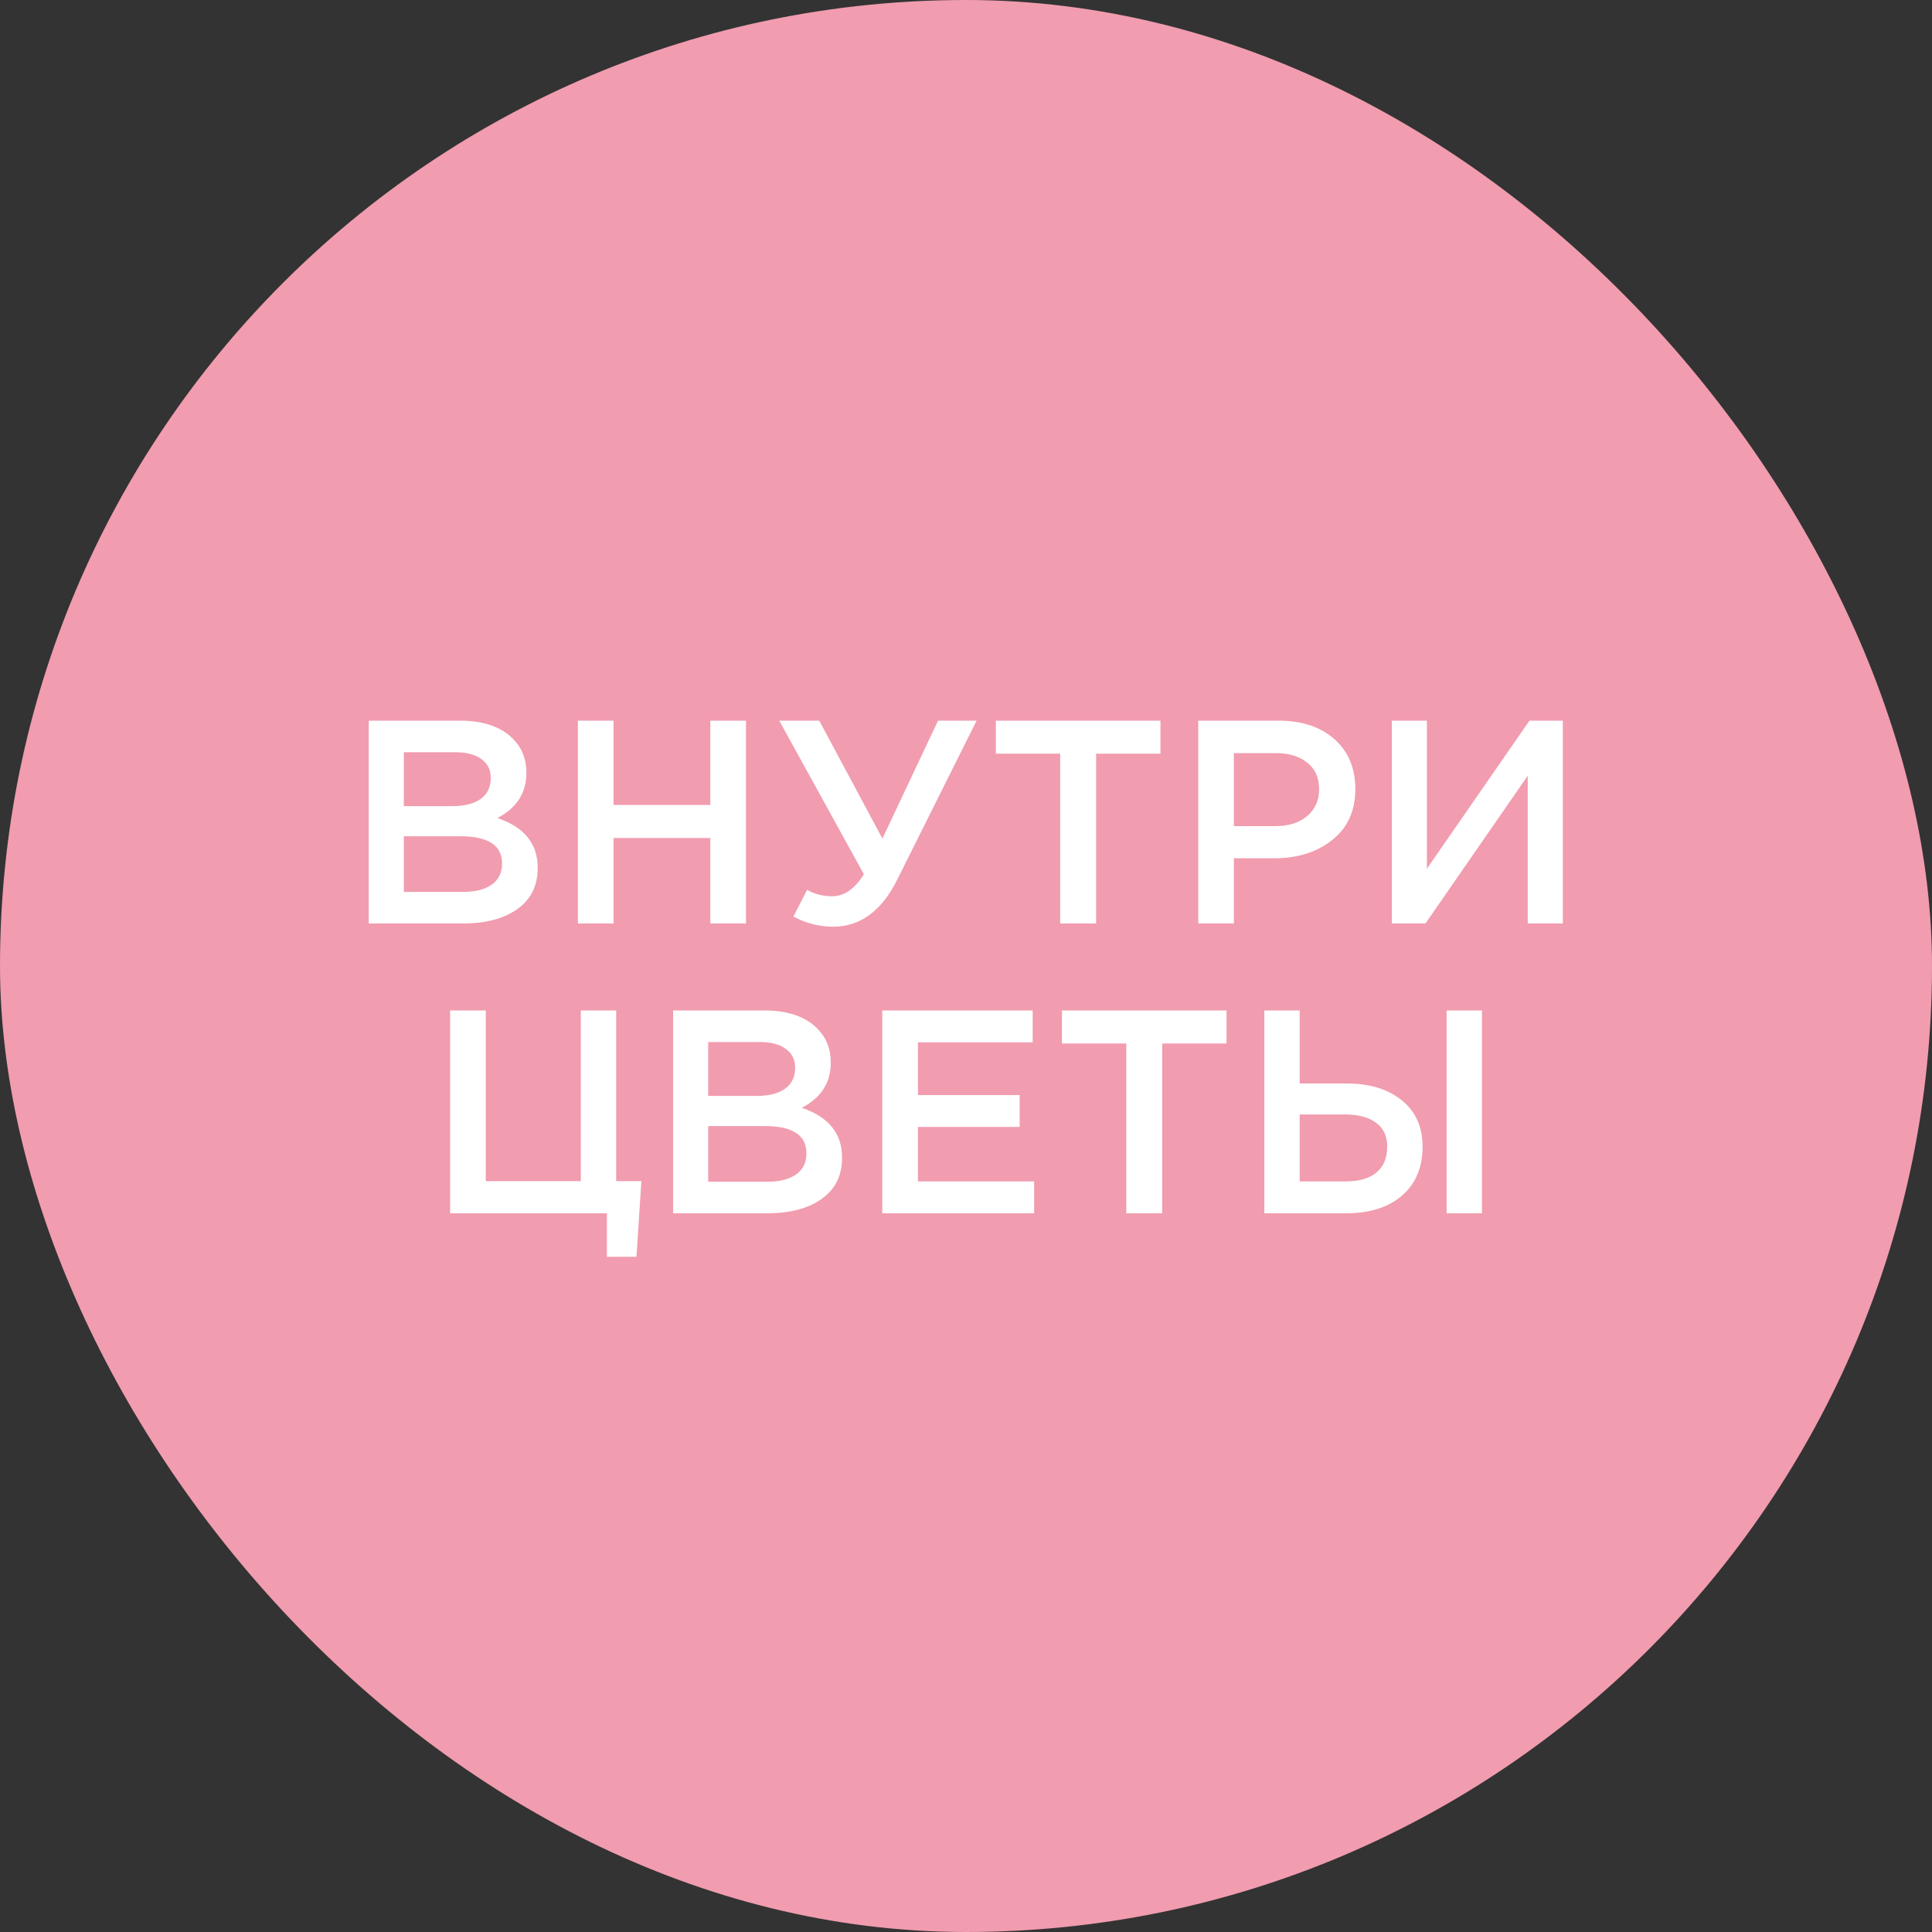
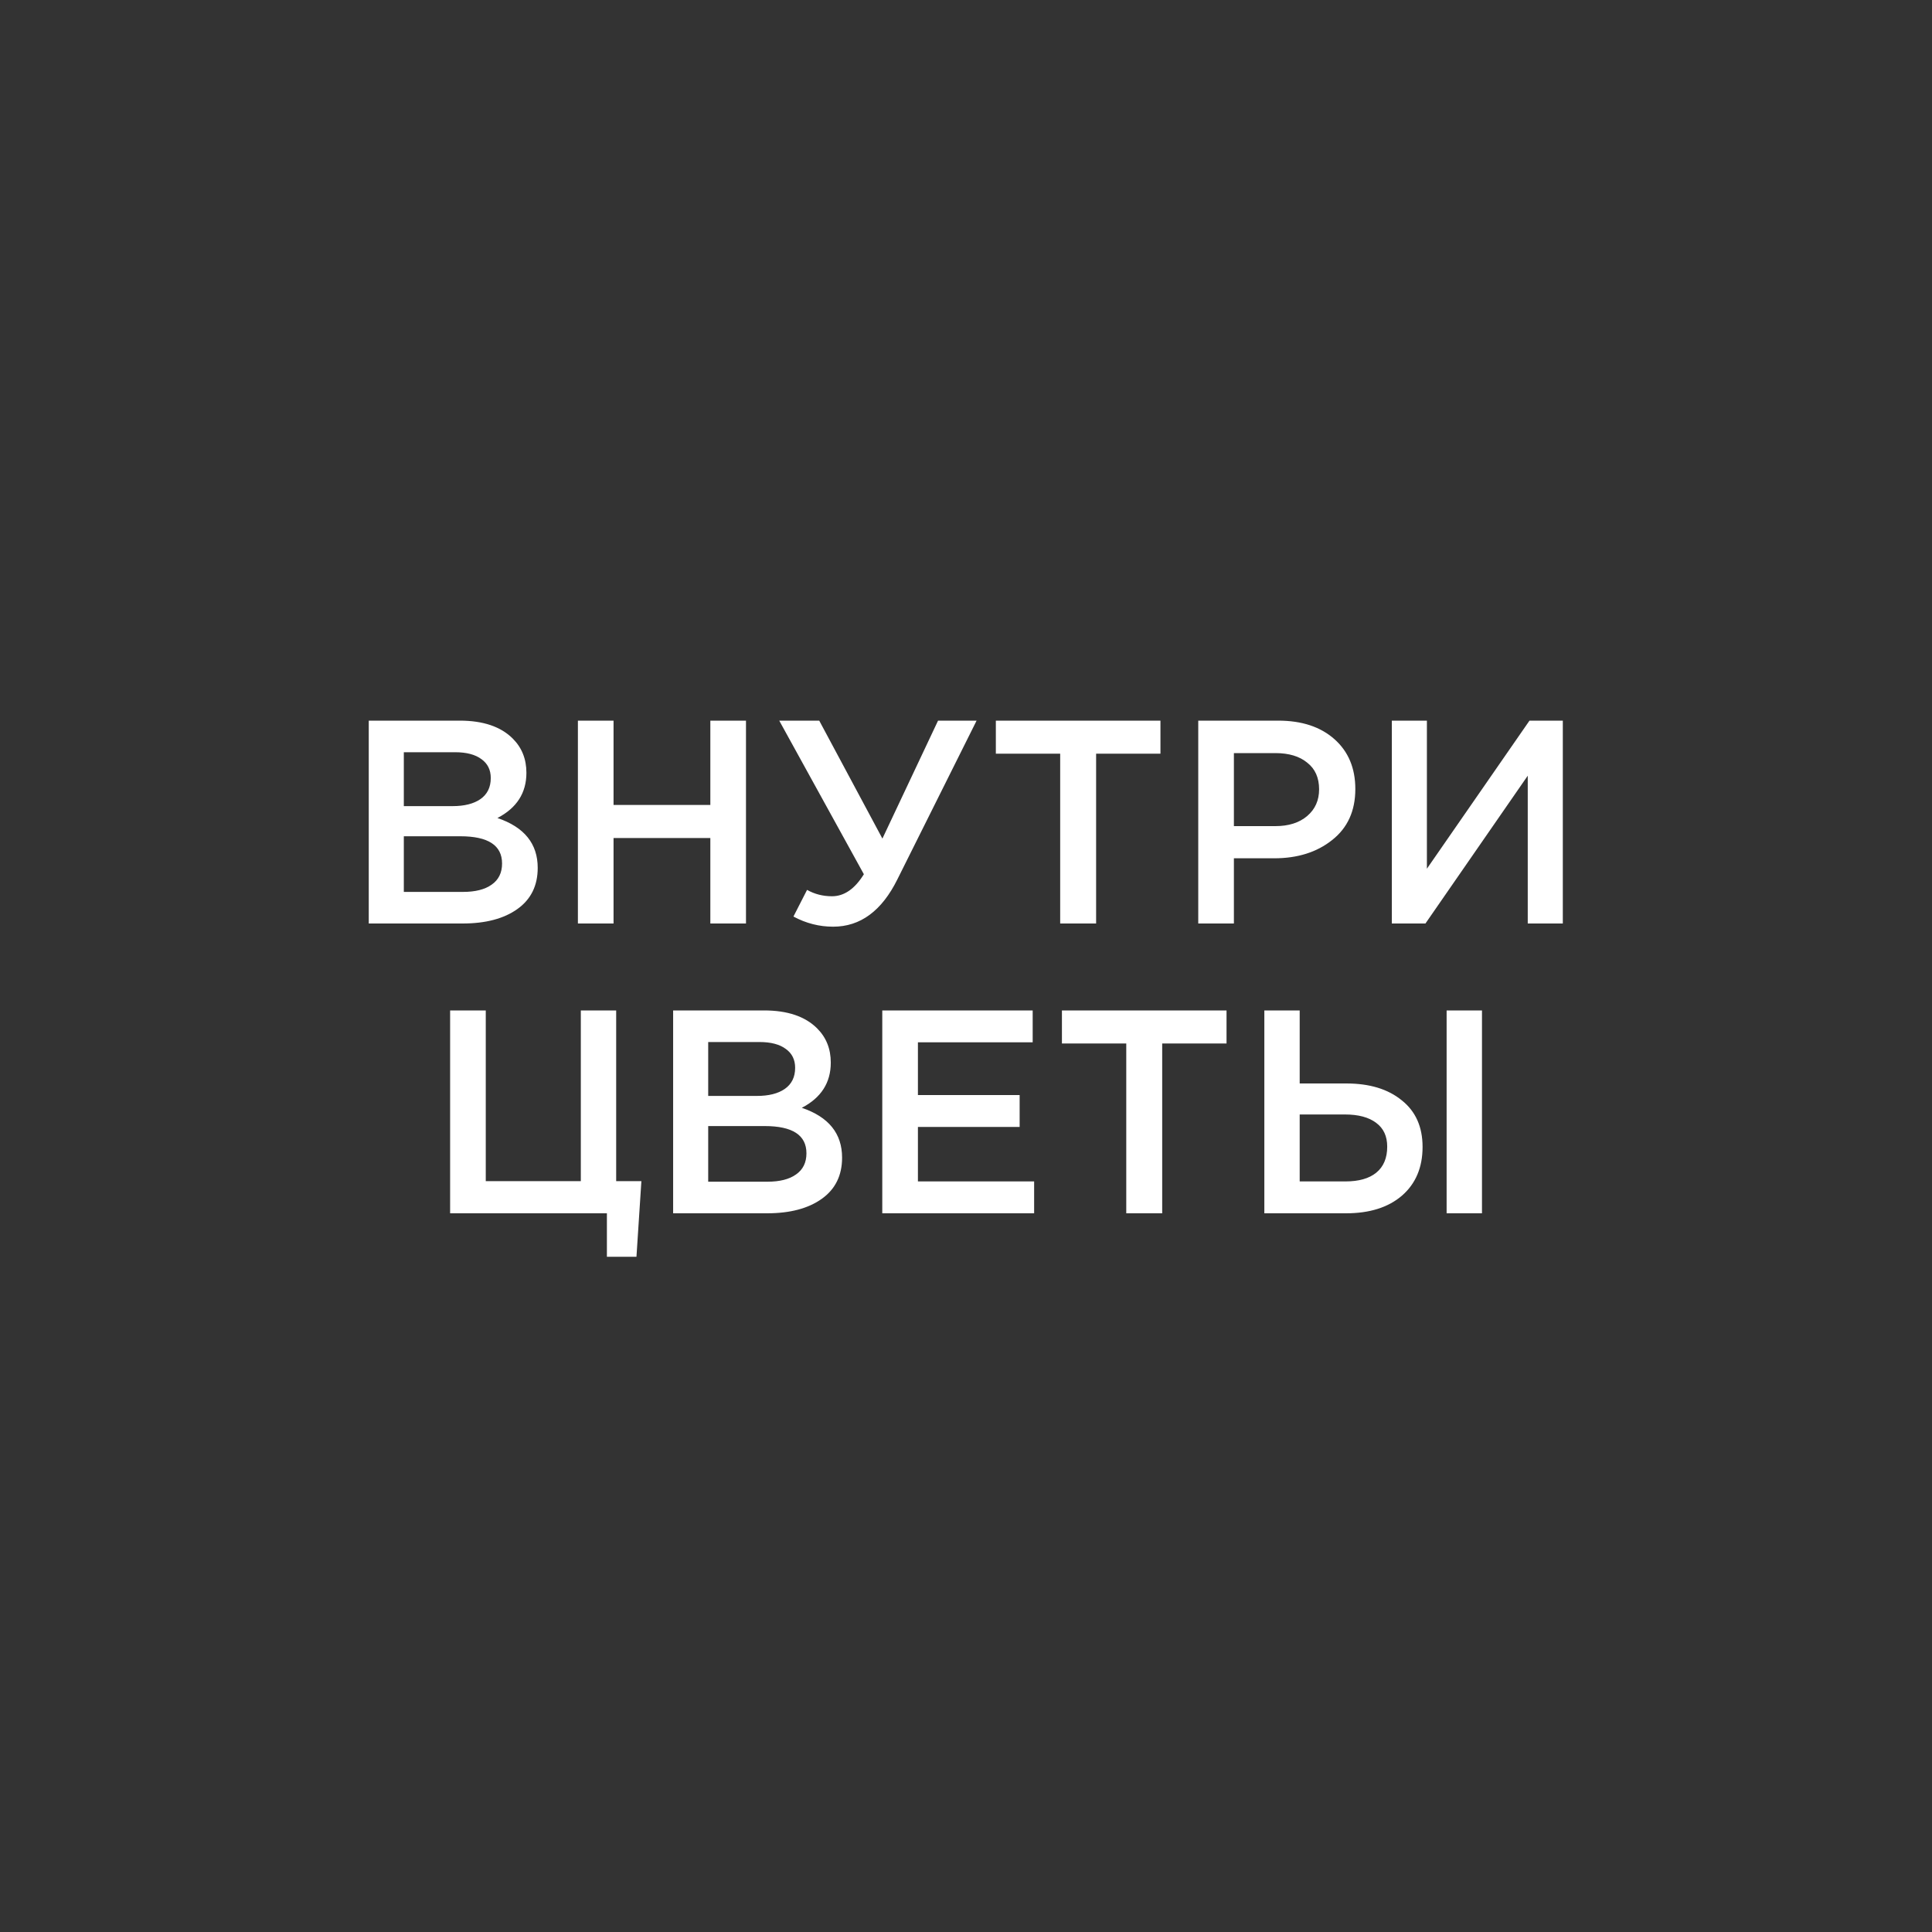
<svg xmlns="http://www.w3.org/2000/svg" width="1000" height="1000" viewBox="0 0 1000 1000" fill="none">
  <rect x="0" y="0" width="1000" height="1000" fill="#333333" stroke="none" />
-   <rect width="1000" height="1000" rx="500" fill="#F19CAF" />
  <path d="M190.868 478V373H237.968C250.068 373 259.218 376.1 265.418 382.3C270.118 387 272.468 392.9 272.468 400C272.468 410.4 267.468 418.2 257.468 423.4C271.368 428.1 278.318 436.7 278.318 449.2C278.318 458.4 274.818 465.5 267.818 470.5C260.818 475.5 251.368 478 239.468 478H190.868ZM209.018 417.25H234.218C240.318 417.25 245.118 416.05 248.618 413.65C252.218 411.15 254.018 407.5 254.018 402.7C254.018 398.5 252.418 395.25 249.218 392.95C246.018 390.55 241.468 389.35 235.568 389.35H209.018V417.25ZM209.018 461.65H239.618C246.018 461.65 250.968 460.4 254.468 457.9C258.068 455.4 259.868 451.75 259.868 446.95C259.868 437.55 252.668 432.85 238.268 432.85H209.018V461.65ZM299.12 478V373H317.57V416.65H367.67V373H386.12V478H367.67V433.75H317.57V478H299.12ZM431.235 479.65C424.035 479.65 417.185 477.9 410.685 474.4L417.735 460.6C421.635 462.8 425.935 463.9 430.635 463.9C436.935 463.9 442.435 460.1 447.135 452.5L403.335 373H424.035L456.735 434.05L485.535 373H505.485L464.535 455.05C456.435 471.45 445.335 479.65 431.235 479.65ZM548.748 478V390.1H515.448V373H600.648V390.1H567.348V478H548.748ZM620.214 478V373H661.614C673.814 373 683.514 376.2 690.714 382.6C697.914 389 701.514 397.6 701.514 408.4C701.514 419.7 697.514 428.5 689.514 434.8C681.614 441.1 671.614 444.25 659.514 444.25H638.664V478H620.214ZM638.664 427.6H660.114C667.014 427.6 672.514 425.85 676.614 422.35C680.714 418.85 682.764 414.25 682.764 408.55C682.764 402.55 680.714 397.95 676.614 394.75C672.614 391.45 667.114 389.8 660.114 389.8H638.664V427.6ZM720.409 478V373H738.559V449.65L791.659 373H808.909V478H790.759V401.5L737.809 478H720.409ZM314.132 650.5V628H232.982V523H251.432V611.35H300.632V523H318.932V611.35H331.982L329.432 650.5H314.132ZM348.412 628V523H395.512C407.612 523 416.762 526.1 422.962 532.3C427.662 537 430.012 542.9 430.012 550C430.012 560.4 425.012 568.2 415.012 573.4C428.912 578.1 435.862 586.7 435.862 599.2C435.862 608.4 432.362 615.5 425.362 620.5C418.362 625.5 408.912 628 397.012 628H348.412ZM366.562 567.25H391.762C397.862 567.25 402.662 566.05 406.162 563.65C409.762 561.15 411.562 557.5 411.562 552.7C411.562 548.5 409.962 545.25 406.762 542.95C403.562 540.55 399.012 539.35 393.112 539.35H366.562V567.25ZM366.562 611.65H397.162C403.562 611.65 408.512 610.4 412.012 607.9C415.612 605.4 417.412 601.75 417.412 596.95C417.412 587.55 410.212 582.85 395.812 582.85H366.562V611.65ZM456.664 628V523H534.514V539.5H475.114V566.8H527.764V583.3H475.114V611.5H535.264V628H456.664ZM582.952 628V540.1H549.652V523H634.852V540.1H601.552V628H582.952ZM654.418 628V523H672.718V560.8H696.868C708.868 560.8 718.418 563.7 725.518 569.5C732.718 575.2 736.318 583.25 736.318 593.65C736.318 604.25 732.768 612.65 725.668 618.85C718.568 624.95 708.918 628 696.718 628H654.418ZM672.718 611.5H696.418C703.318 611.5 708.618 610 712.318 607C716.118 603.9 718.018 599.4 718.018 593.5C718.018 588.1 716.118 584 712.318 581.2C708.518 578.3 703.118 576.85 696.118 576.85H672.718V611.5ZM748.768 628V523H767.068V628H748.768Z" fill="white" />
</svg>